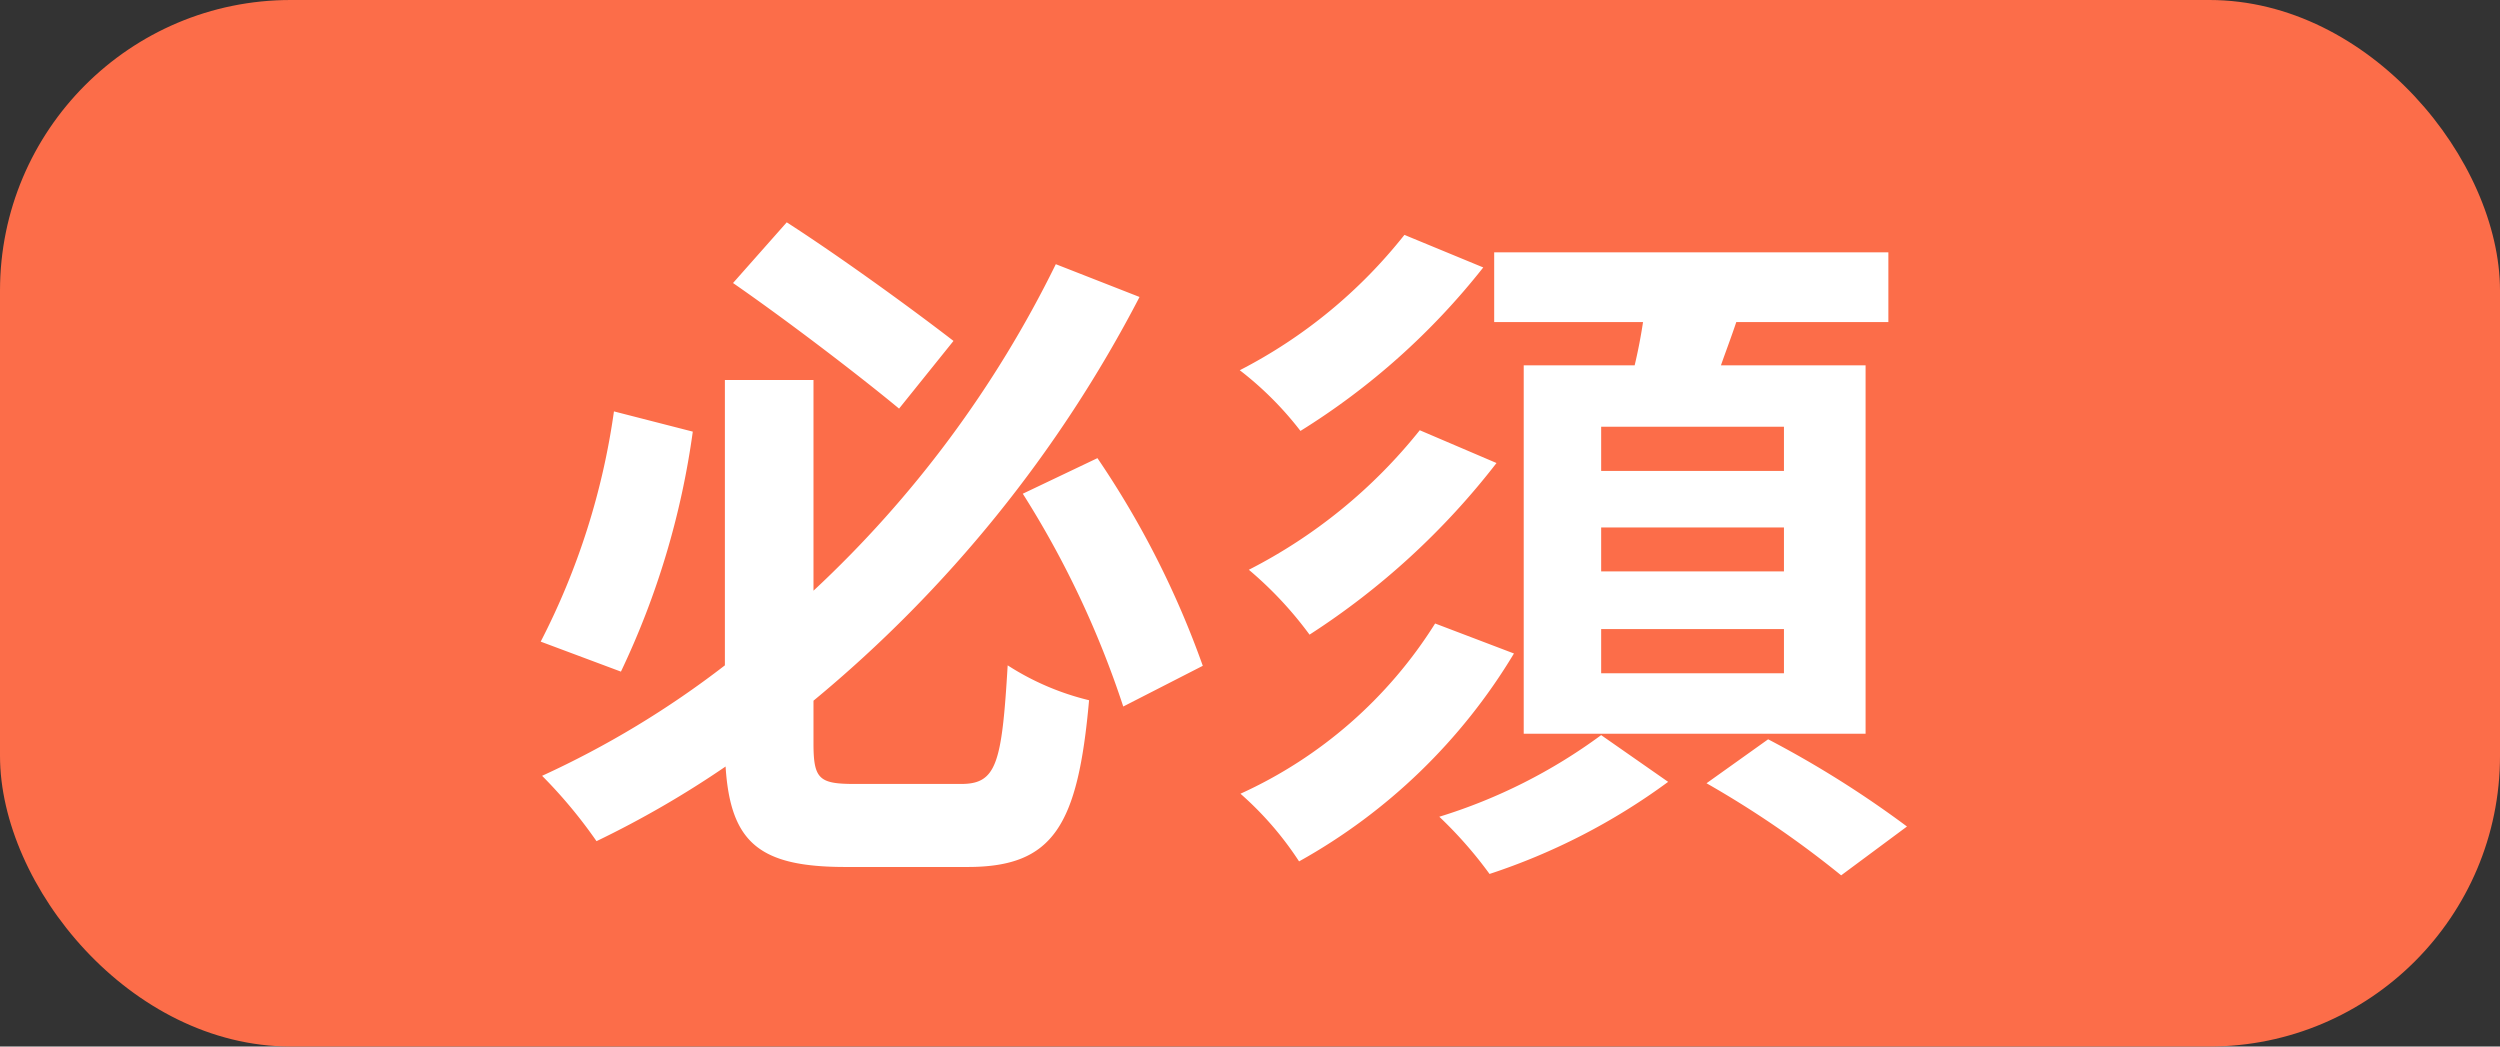
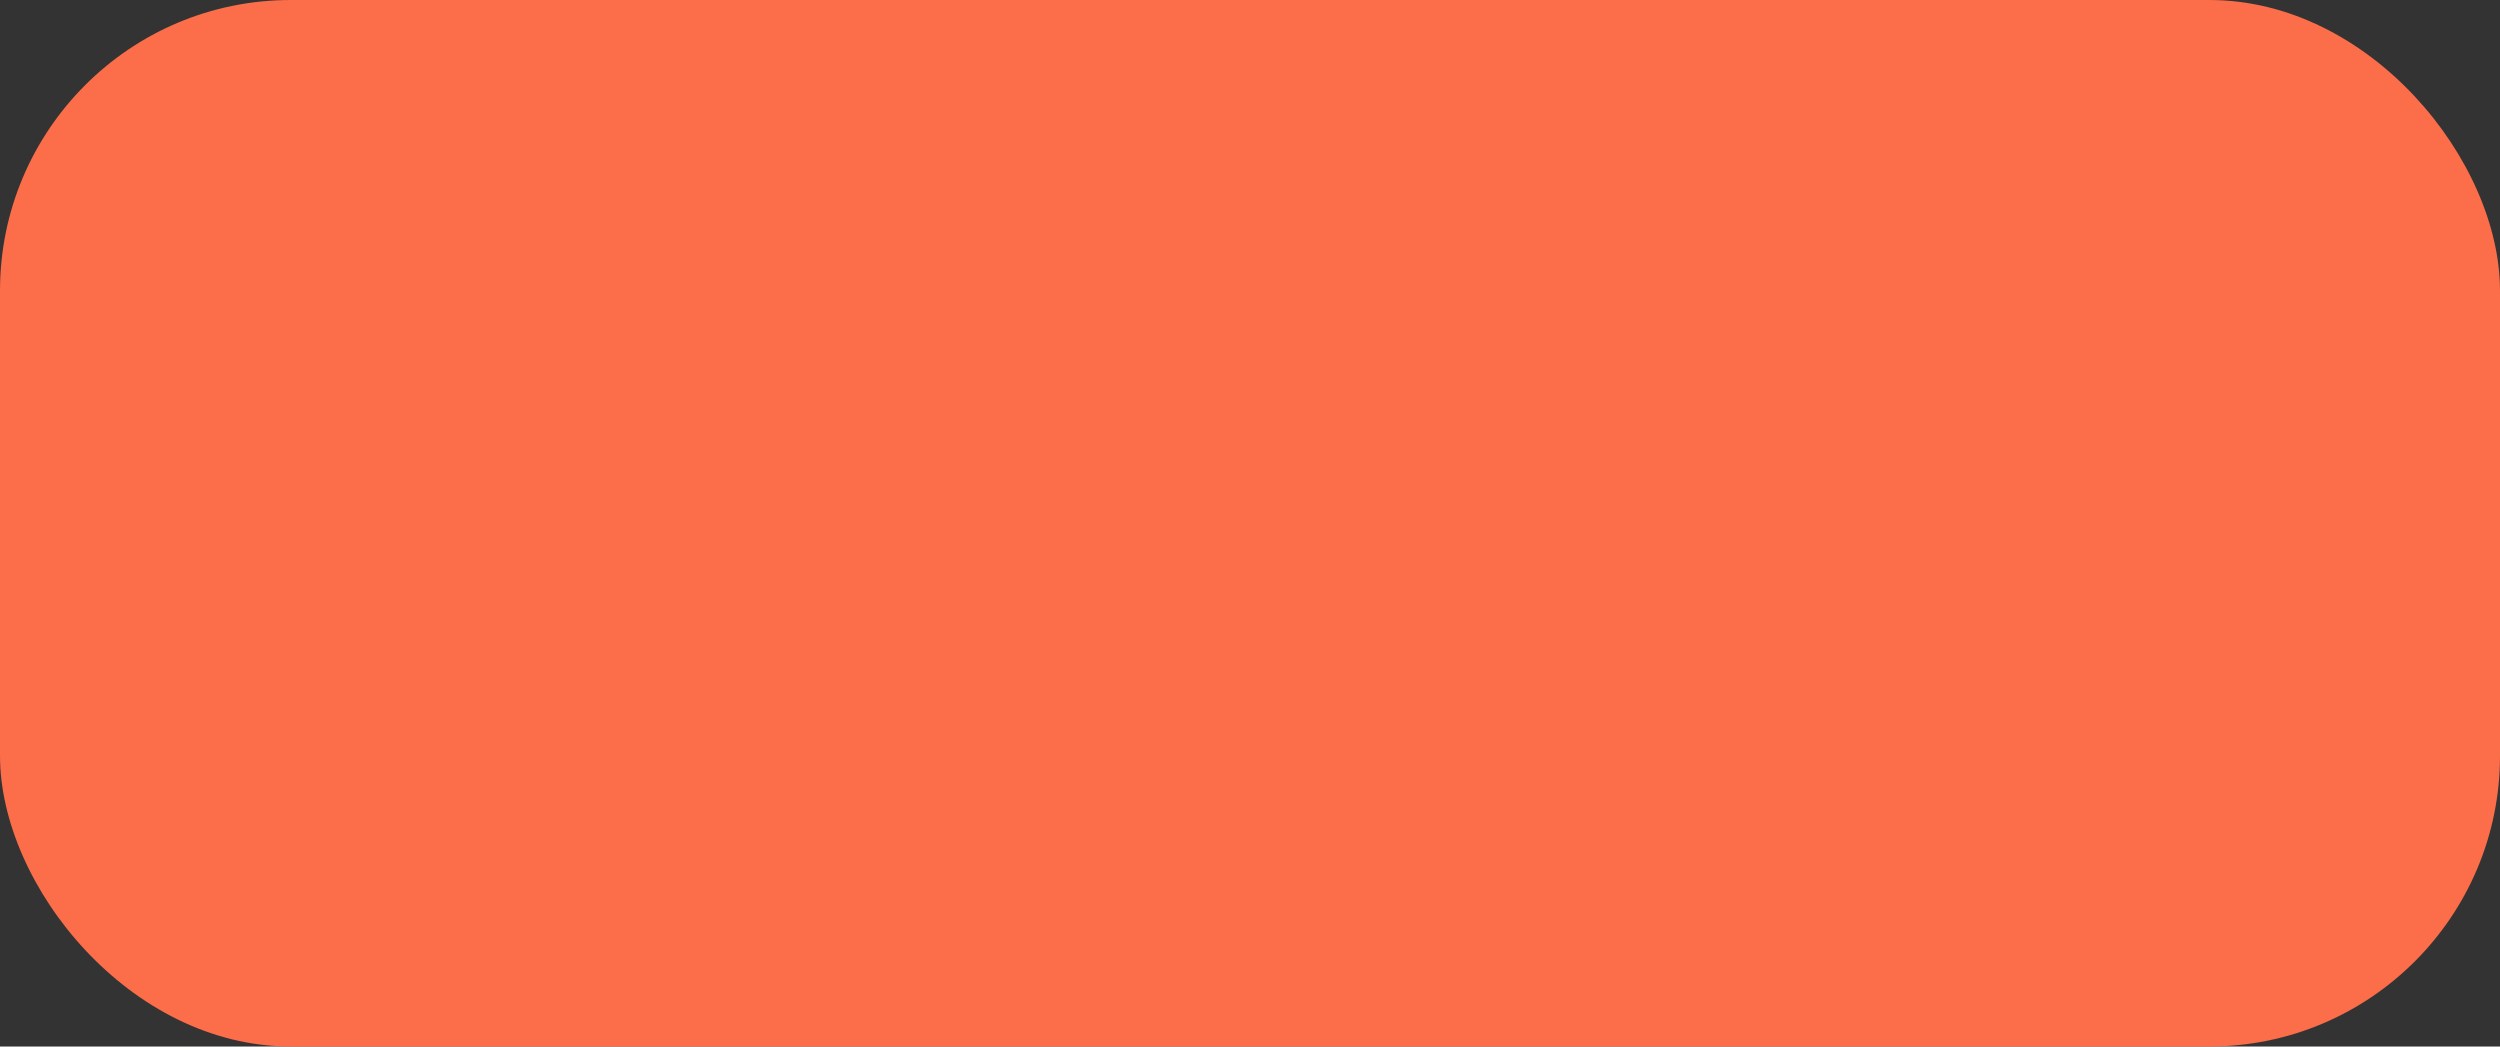
<svg xmlns="http://www.w3.org/2000/svg" width="43" height="18" viewBox="0 0 43 18">
  <rect x="0" y="0" width="43" height="18" fill="#333333" stroke="none" />
  <g id="required" transform="translate(-562 -5346)">
    <rect id="長方形_4576" data-name="長方形 4576" width="43" height="18" rx="5" transform="translate(562 5346)" fill="#fc6d49" />
-     <path id="パス_752" data-name="パス 752" d="M-4.6-8.136c-.684-.528-1.9-1.416-2.868-2.04l-.924,1.044c.936.648,2.16,1.584,2.856,2.16ZM-10.44-6.924a12.383,12.383,0,0,1-1.26,3.96l1.38.516A14.008,14.008,0,0,0-9.084-6.576ZM-6.3-.516c-.612,0-.708-.084-.708-.7v-.732A22.377,22.377,0,0,0-1.4-8.892l-1.44-.564A19.263,19.263,0,0,1-7.008-3.84V-7.464H-8.532v4.908a16.106,16.106,0,0,1-3.144,1.9A8.338,8.338,0,0,1-10.74.468,16.949,16.949,0,0,0-8.52-.816C-8.436.5-7.932.912-6.456.912h2.1C-2.88.912-2.46.2-2.268-1.956a4.557,4.557,0,0,1-1.4-.6c-.1,1.692-.192,2.04-.8,2.04Zm2.892-4.992A16.346,16.346,0,0,1-1.68-1.848l1.368-.7A15.682,15.682,0,0,0-2.124-6.12ZM9.684-5.9H6.54V-6.66H9.684Zm0,1.728H6.54v-.756H9.684Zm0,1.752H6.54V-3.18H9.684ZM5.208-7.716V-1.38h5.88V-7.716H8.6c.084-.24.18-.492.264-.744h2.616v-1.2H4.7v1.2H7.26c-.036.24-.084.492-.144.744ZM3.42-6.6A8.986,8.986,0,0,1,.48-4.2,6.451,6.451,0,0,1,1.524-3.084,12.9,12.9,0,0,0,4.74-6.036ZM3.156-9.96A8.653,8.653,0,0,1,.324-7.632,5.728,5.728,0,0,1,1.368-6.588,12.2,12.2,0,0,0,4.512-9.4Zm.528,6.684A7.72,7.72,0,0,1,.336-.348,5.656,5.656,0,0,1,1.344.816,9.959,9.959,0,0,0,5.04-2.76ZM6.54-1.356A9.293,9.293,0,0,1,3.756.048a7.148,7.148,0,0,1,.864.984A10.934,10.934,0,0,0,7.692-.552Zm1.812.828a17.144,17.144,0,0,1,2.316,1.584L11.8.216a17.773,17.773,0,0,0-2.388-1.5Z" transform="translate(583 5360)" fill="#fff" />
  </g>
</svg>